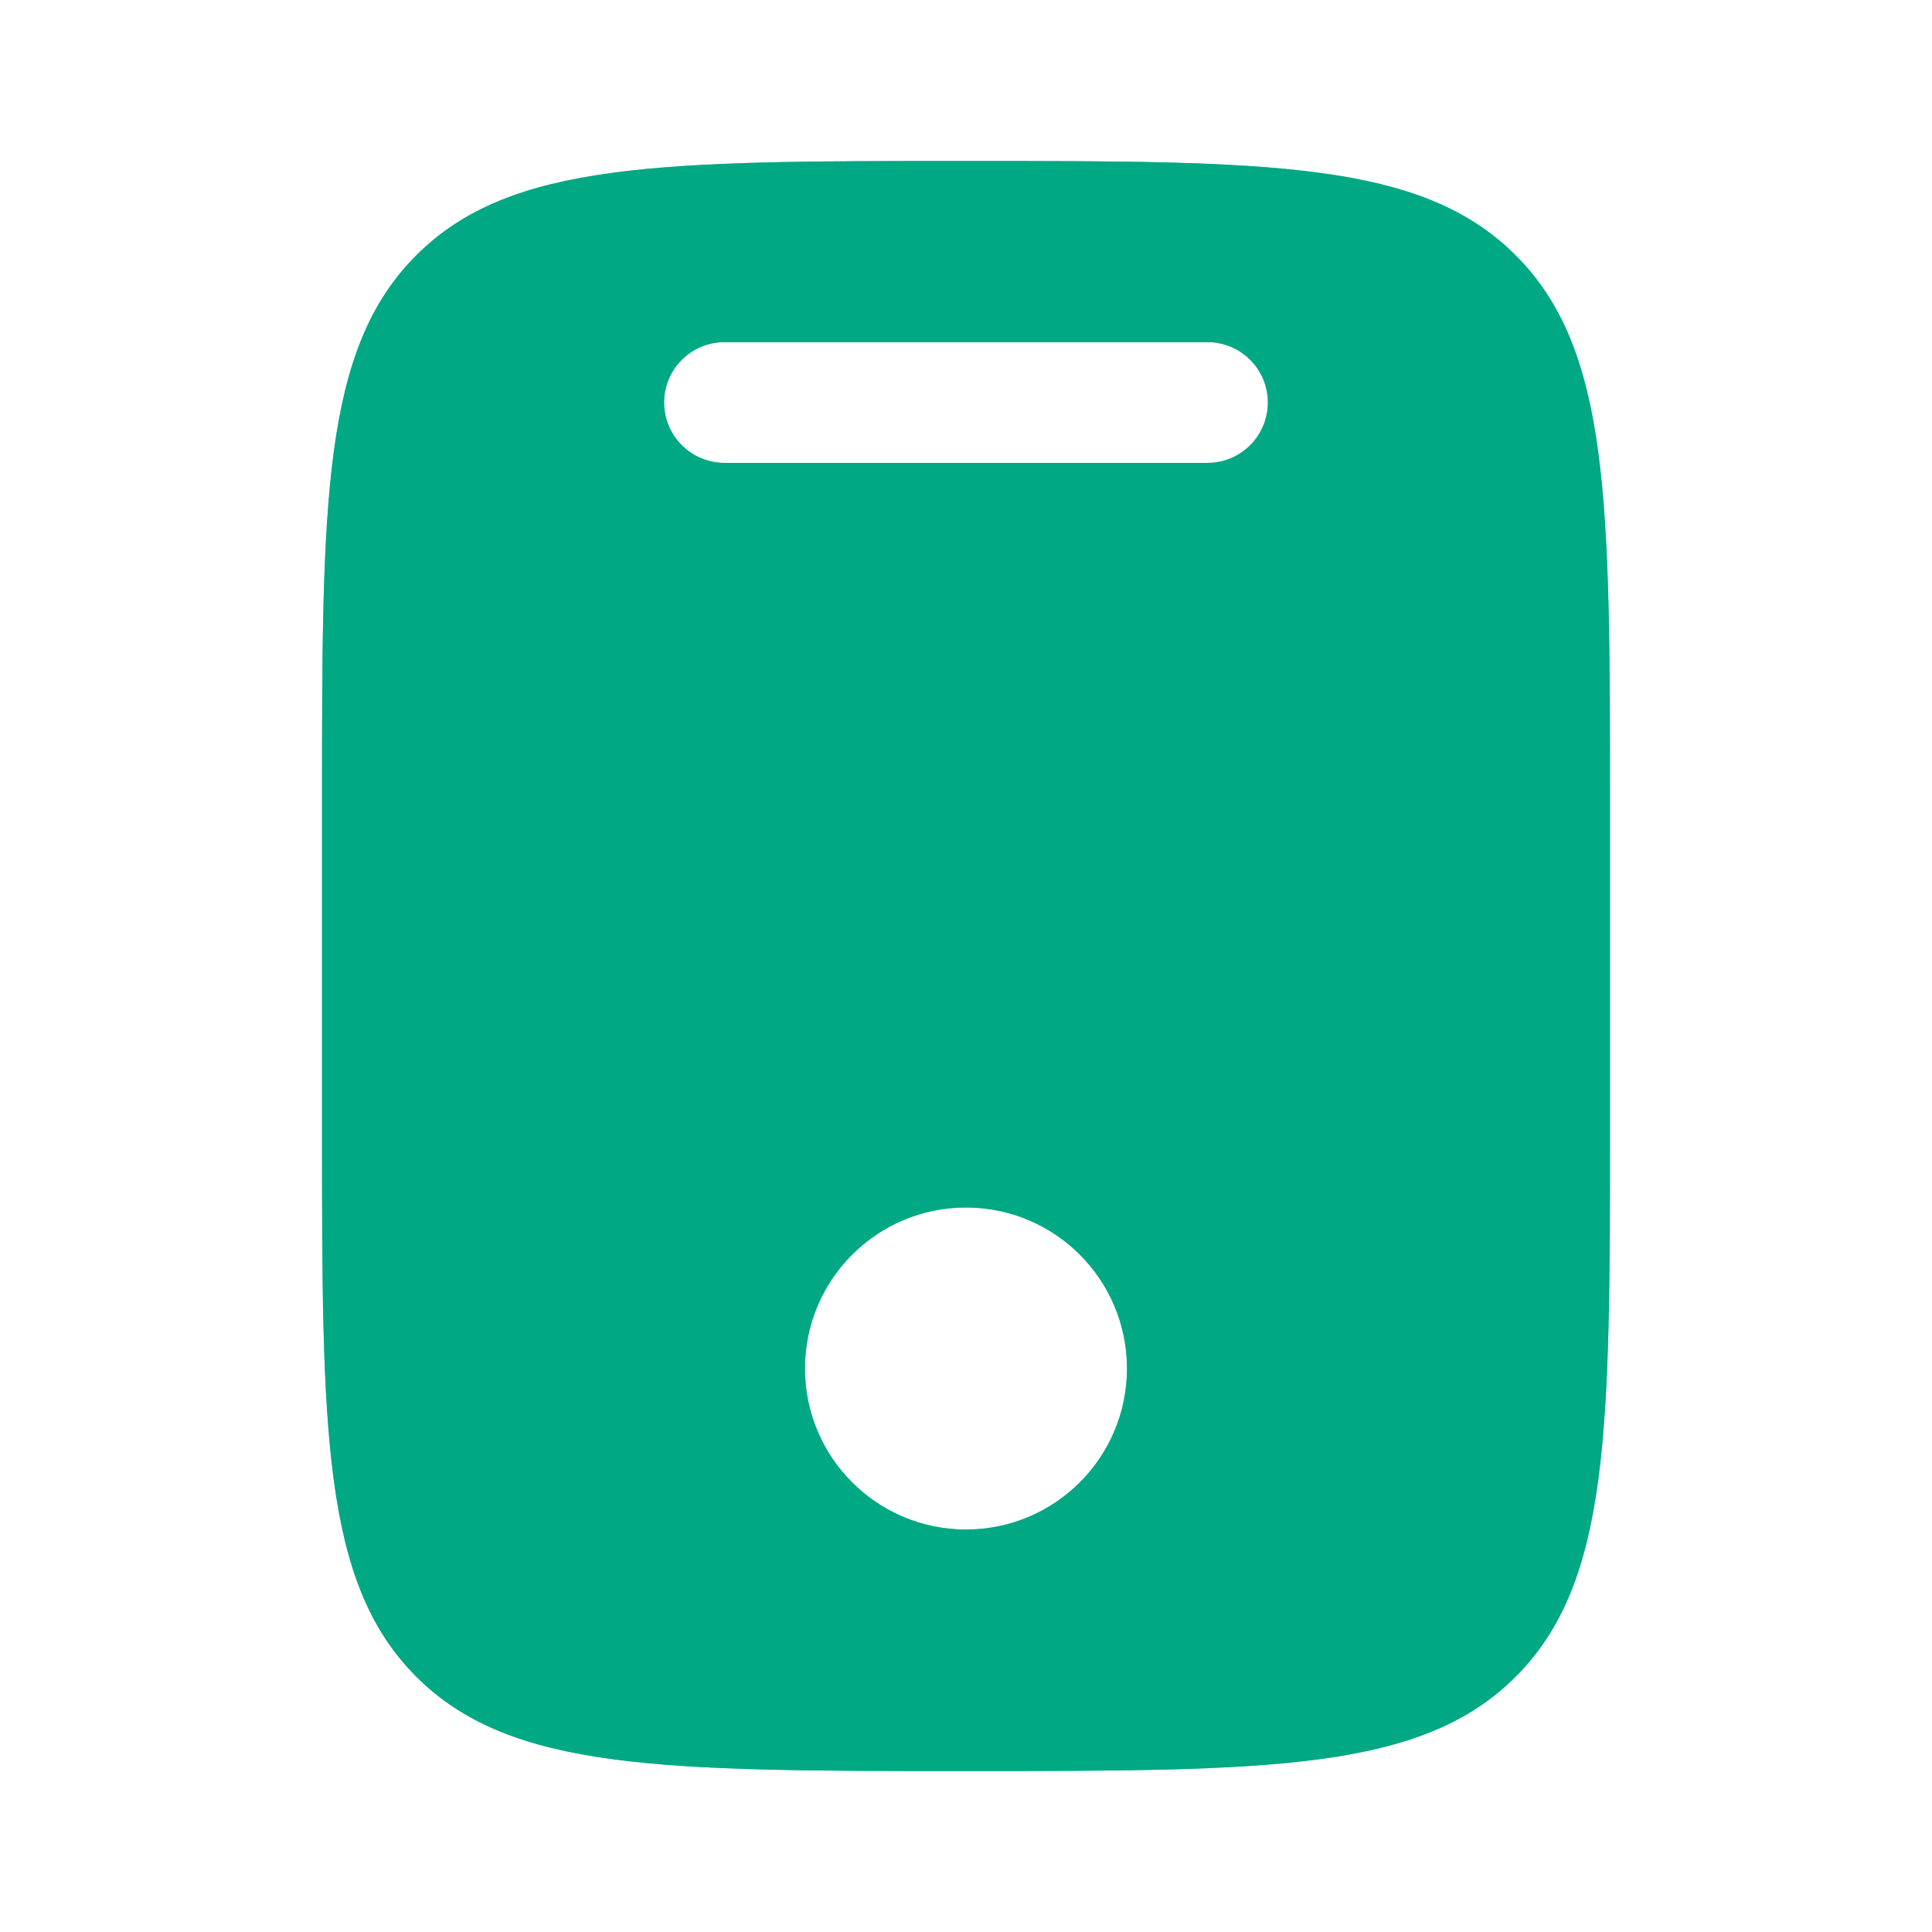
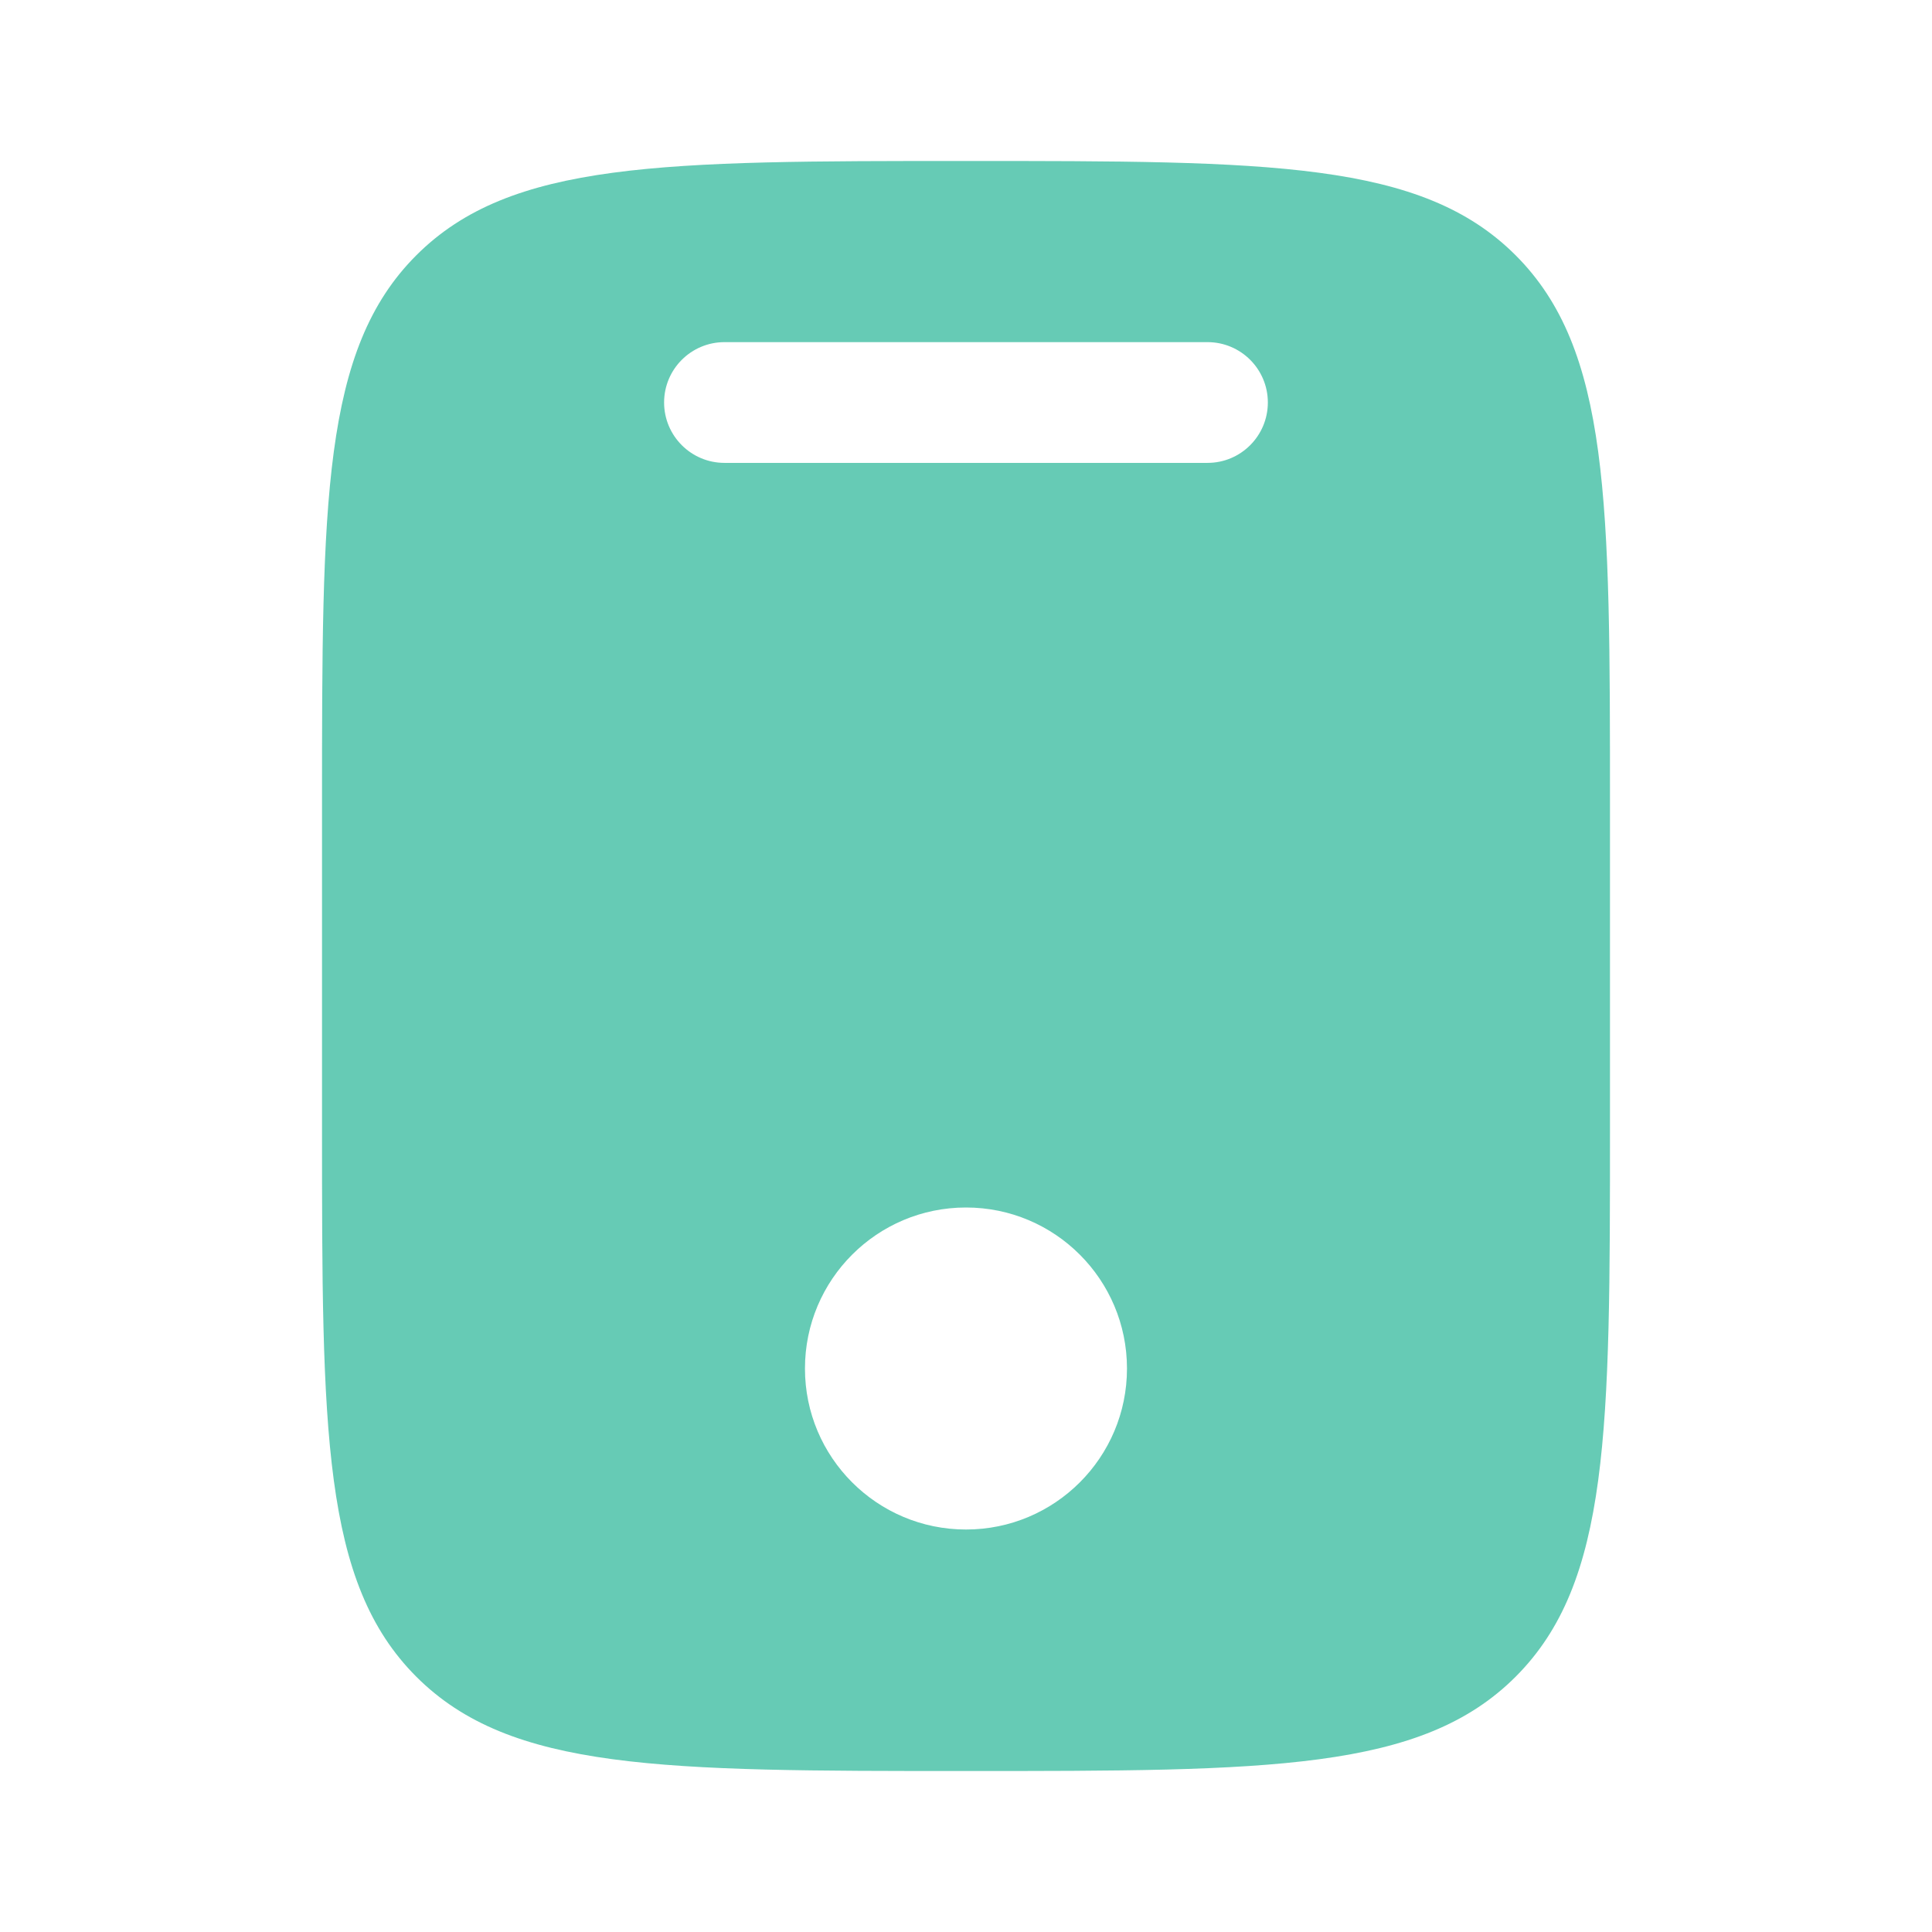
<svg xmlns="http://www.w3.org/2000/svg" width="34" height="34" viewBox="0 0 34 34" fill="none">
  <path fill-rule="evenodd" clip-rule="evenodd" d="M7.326 4.493C5.667 6.153 5.667 8.824 5.667 14.167V19.834C5.667 25.176 5.667 27.847 7.326 29.507C8.986 31.167 11.657 31.167 17 31.167C22.342 31.167 25.014 31.167 26.673 29.507C28.333 27.847 28.333 25.176 28.333 19.834V14.167C28.333 8.824 28.333 6.153 26.673 4.493C25.014 2.833 22.342 2.833 17 2.833C11.657 2.833 8.986 2.833 7.326 4.493ZM12.75 6.021C12.163 6.021 11.687 6.497 11.687 7.083C11.687 7.67 12.163 8.146 12.75 8.146H21.25C21.837 8.146 22.312 7.67 22.312 7.083C22.312 6.497 21.837 6.021 21.25 6.021H12.75ZM17 26.917C18.565 26.917 19.833 25.648 19.833 24.084C19.833 22.519 18.565 21.25 17 21.25C15.435 21.25 14.166 22.519 14.166 24.084C14.166 25.648 15.435 26.917 17 26.917Z" fill="#00A884" fill-opacity="0.6" />
-   <path fill-rule="evenodd" clip-rule="evenodd" d="M7.326 4.493C5.667 6.153 5.667 8.824 5.667 14.167V19.834C5.667 25.176 5.667 27.847 7.326 29.507C8.986 31.167 11.657 31.167 17 31.167C22.342 31.167 25.014 31.167 26.673 29.507C28.333 27.847 28.333 25.176 28.333 19.834V14.167C28.333 8.824 28.333 6.153 26.673 4.493C25.014 2.833 22.342 2.833 17 2.833C11.657 2.833 8.986 2.833 7.326 4.493ZM12.75 6.021C12.163 6.021 11.687 6.497 11.687 7.083C11.687 7.67 12.163 8.146 12.75 8.146H21.25C21.837 8.146 22.312 7.67 22.312 7.083C22.312 6.497 21.837 6.021 21.25 6.021H12.75ZM17 26.917C18.565 26.917 19.833 25.648 19.833 24.084C19.833 22.519 18.565 21.25 17 21.25C15.435 21.25 14.166 22.519 14.166 24.084C14.166 25.648 15.435 26.917 17 26.917Z" fill="#00A884" />
</svg>